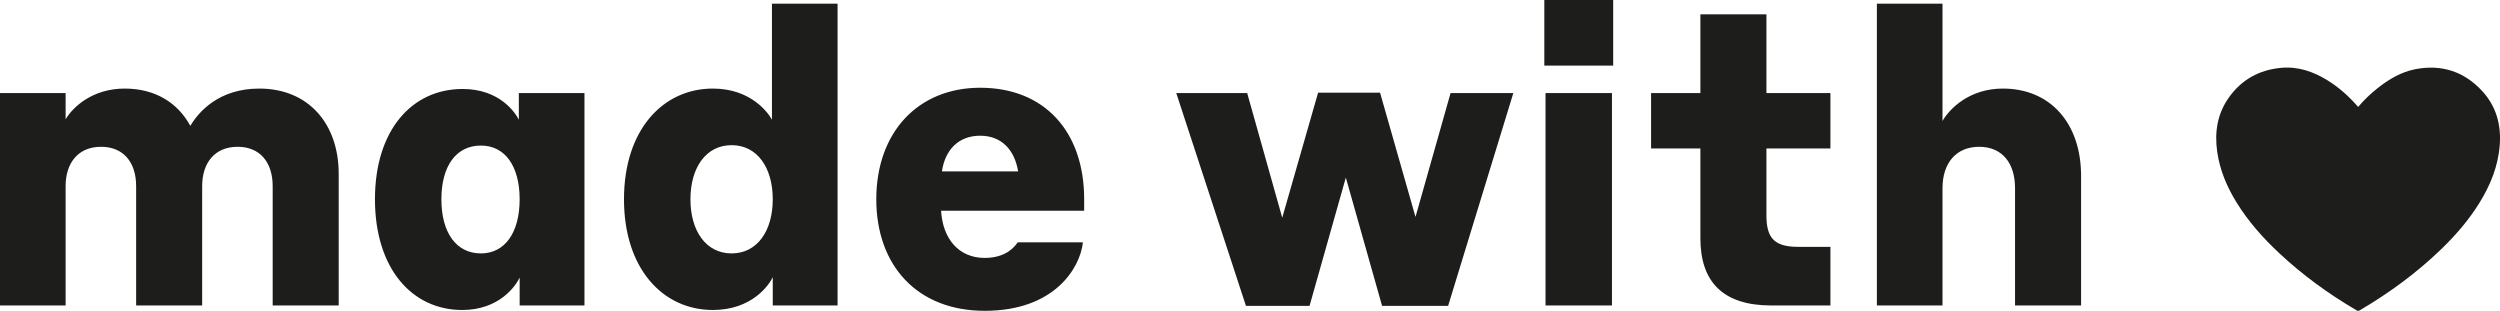
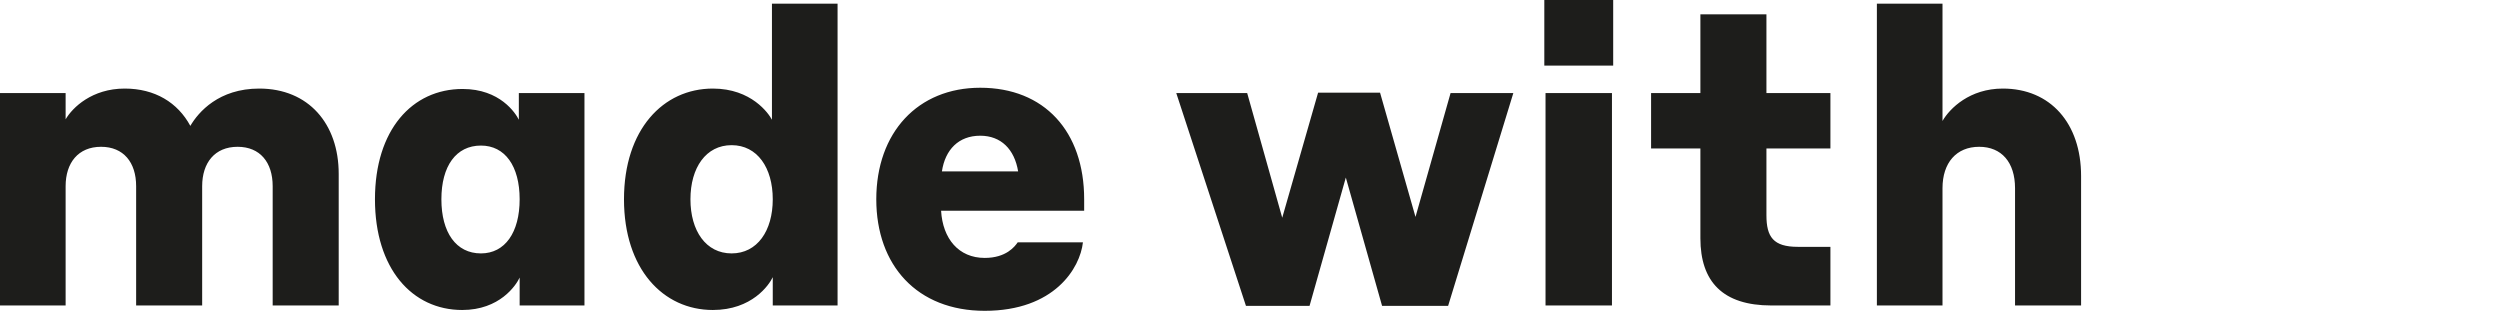
<svg xmlns="http://www.w3.org/2000/svg" width="185" height="23" viewBox="0 0 185 23" fill="none">
  <path fill-rule="evenodd" clip-rule="evenodd" d="M4.856 13.776C4.856 12.046 5.791 10.863 7.479 10.863C9.139 10.863 10.074 12.015 10.074 13.776V22.605H14.96V13.776C14.96 12.046 15.895 10.863 17.583 10.863C19.243 10.863 20.178 12.015 20.178 13.776V22.605H25.064V12.865C25.064 9.163 22.831 6.554 19.183 6.554C16.196 6.554 14.688 8.284 14.085 9.315C13.15 7.585 11.461 6.554 9.229 6.554C6.816 6.554 5.369 7.95 4.856 8.83V6.888H0V22.605H4.856V13.776ZM38.454 20.542V22.605H43.25V6.888H38.394V8.86C38.153 8.375 37.007 6.584 34.233 6.584C30.492 6.584 27.747 9.618 27.747 14.747C27.747 19.875 30.492 22.939 34.203 22.939C36.977 22.939 38.184 21.119 38.454 20.542ZM38.454 14.747C38.454 17.204 37.369 18.752 35.59 18.752C33.75 18.752 32.663 17.204 32.663 14.747C32.663 12.289 33.75 10.772 35.59 10.772C37.369 10.772 38.454 12.289 38.454 14.747ZM57.184 20.512V22.605H61.98V0.273H57.124V8.86C56.883 8.405 55.616 6.554 52.751 6.554C49.071 6.554 46.175 9.588 46.175 14.747C46.175 19.905 49.071 22.939 52.751 22.939C55.646 22.939 56.913 21.088 57.184 20.512ZM57.184 14.747C57.184 17.083 56.039 18.752 54.139 18.752C52.238 18.752 51.093 17.083 51.093 14.747C51.093 12.41 52.238 10.742 54.139 10.742C56.039 10.742 57.184 12.41 57.184 14.747ZM72.537 6.493C67.921 6.493 64.845 9.801 64.845 14.747C64.845 19.632 67.861 23 72.868 23C78.025 23 79.925 19.844 80.137 17.933H75.311C75.1 18.236 74.467 19.086 72.868 19.086C70.937 19.086 69.761 17.66 69.641 15.596H80.228V14.747C80.228 9.71 77.272 6.493 72.537 6.493ZM72.537 10.043C74.075 10.043 75.07 11.044 75.342 12.684H69.701C69.942 11.075 70.937 10.043 72.537 10.043ZM102.274 22.636H107.16L111.986 6.888H107.342L104.747 16.052L102.124 6.858H97.539L94.885 16.112L92.292 6.888H87.044L92.201 22.636H96.906L99.591 13.139L102.274 22.636ZM114.279 4.855H119.376V0H114.279V4.855ZM114.369 22.605H119.285V6.888H114.369V22.605ZM135.451 18.266H133.038C131.229 18.266 130.716 17.538 130.716 15.93V10.984H135.451V6.888H130.716V1.062H125.829V6.888H122.18V10.984H125.829V17.629C125.829 20.846 127.489 22.605 131.077 22.605H135.451V18.266ZM143.745 13.927C143.745 12.046 144.77 10.863 146.459 10.863C148.118 10.863 149.113 12.015 149.113 13.927V22.605H154V13.017C154 9.133 151.738 6.554 148.209 6.554C145.766 6.554 144.287 8.01 143.745 8.951V0.273H138.889V22.605H143.745V13.927Z" fill="#1D1D1B" />
-   <path fill-rule="evenodd" clip-rule="evenodd" d="M174.504 7.912C174.943 7.393 175.419 6.937 175.939 6.527C176.781 5.863 177.693 5.317 178.76 5.115C180.685 4.751 182.341 5.292 183.667 6.72C184.698 7.832 185.087 9.182 184.985 10.68C184.877 12.271 184.294 13.7 183.46 15.041C182.681 16.294 181.723 17.402 180.664 18.426C178.841 20.19 176.808 21.679 174.619 22.964C174.529 23.015 174.464 23.01 174.379 22.96C172.318 21.753 170.398 20.359 168.657 18.729C167.453 17.604 166.368 16.38 165.502 14.976C164.784 13.812 164.261 12.573 164.07 11.211C163.868 9.763 164.084 8.401 164.955 7.19C165.886 5.894 167.167 5.182 168.761 5.024C170.03 4.898 171.165 5.285 172.225 5.938C173.051 6.447 173.772 7.081 174.409 7.808C174.436 7.839 174.464 7.869 174.504 7.912Z" fill="#1D1D1B" />
</svg>